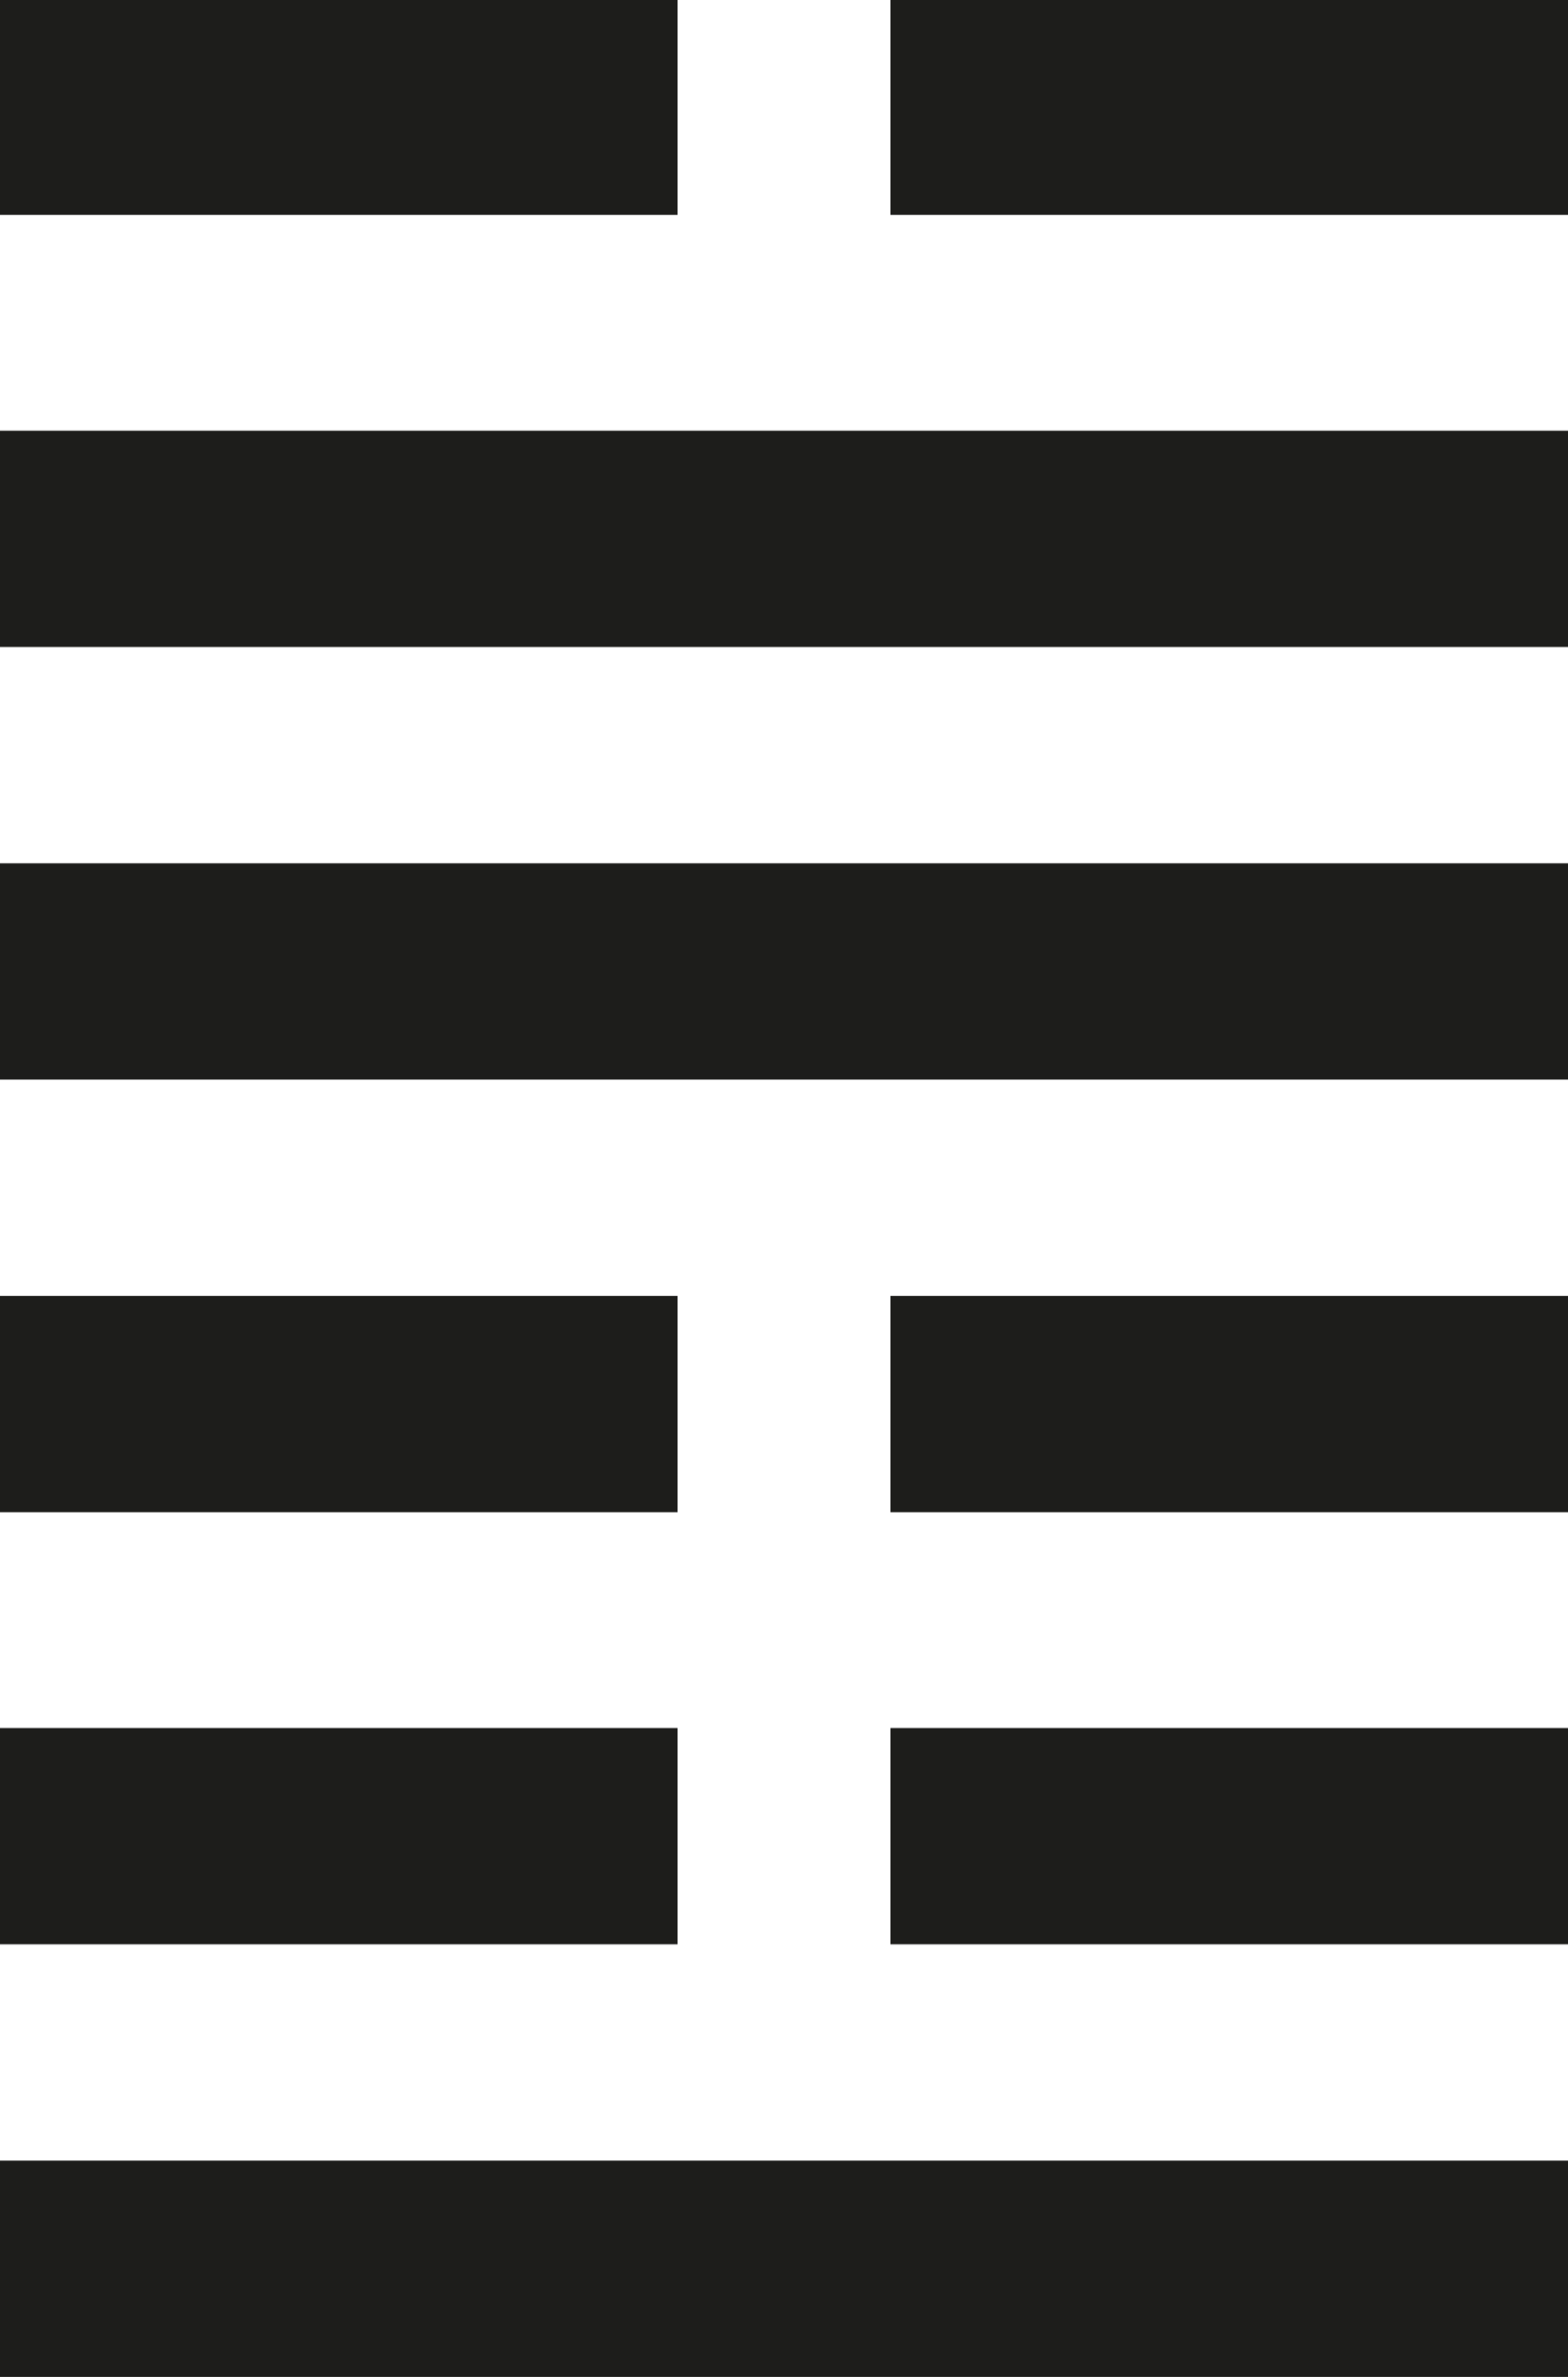
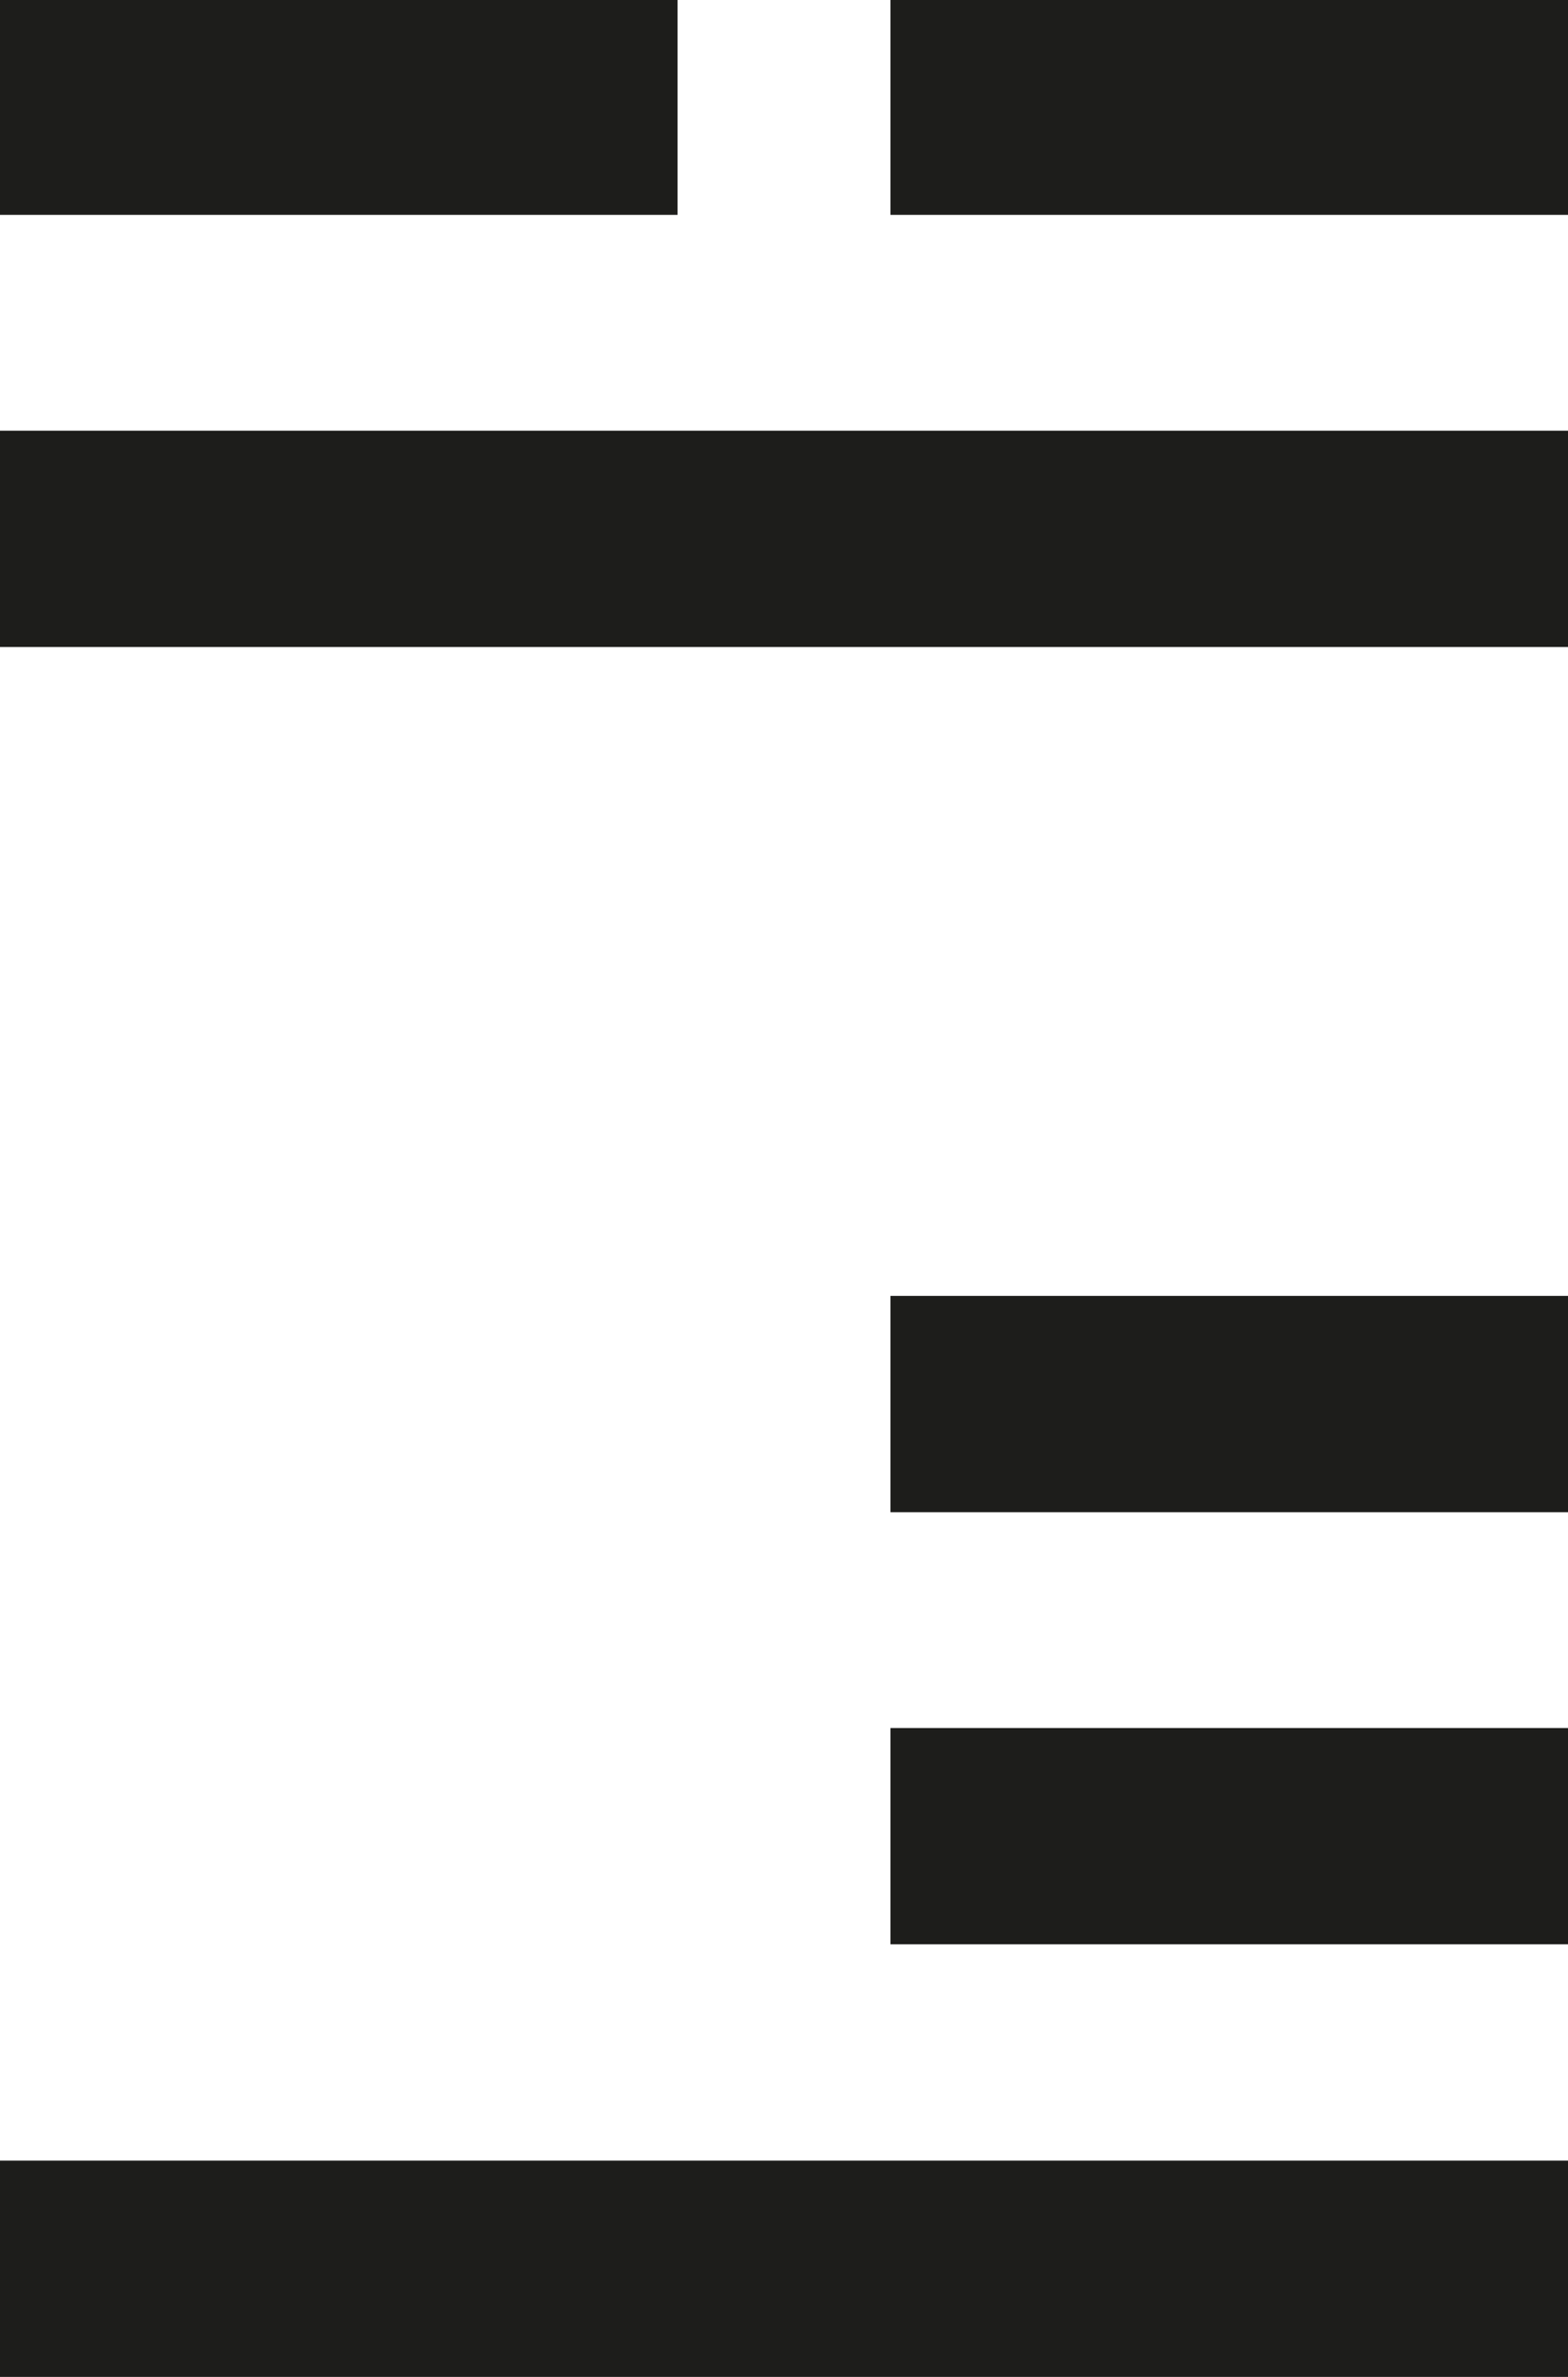
<svg xmlns="http://www.w3.org/2000/svg" id="_Слой_1" data-name="Слой 1" viewBox="0 0 33 50">
  <defs>
    <style> .cls-1 { fill: #1d1d1b; } </style>
  </defs>
  <rect class="cls-1" y="-.03" width="14.26" height="4.55" />
  <rect class="cls-1" x="18.74" y="-.03" width="14.26" height="4.55" />
  <rect class="cls-1" y="9.06" width="33" height="4.55" />
-   <rect class="cls-1" y="18.16" width="33" height="4.55" />
-   <rect class="cls-1" y="27.26" width="14.26" height="4.55" />
  <rect class="cls-1" x="18.74" y="27.26" width="14.26" height="4.55" />
-   <rect class="cls-1" y="36.35" width="14.26" height="4.55" />
  <rect class="cls-1" x="18.74" y="36.35" width="14.26" height="4.55" />
  <rect class="cls-1" y="45.45" width="33" height="4.55" />
</svg>